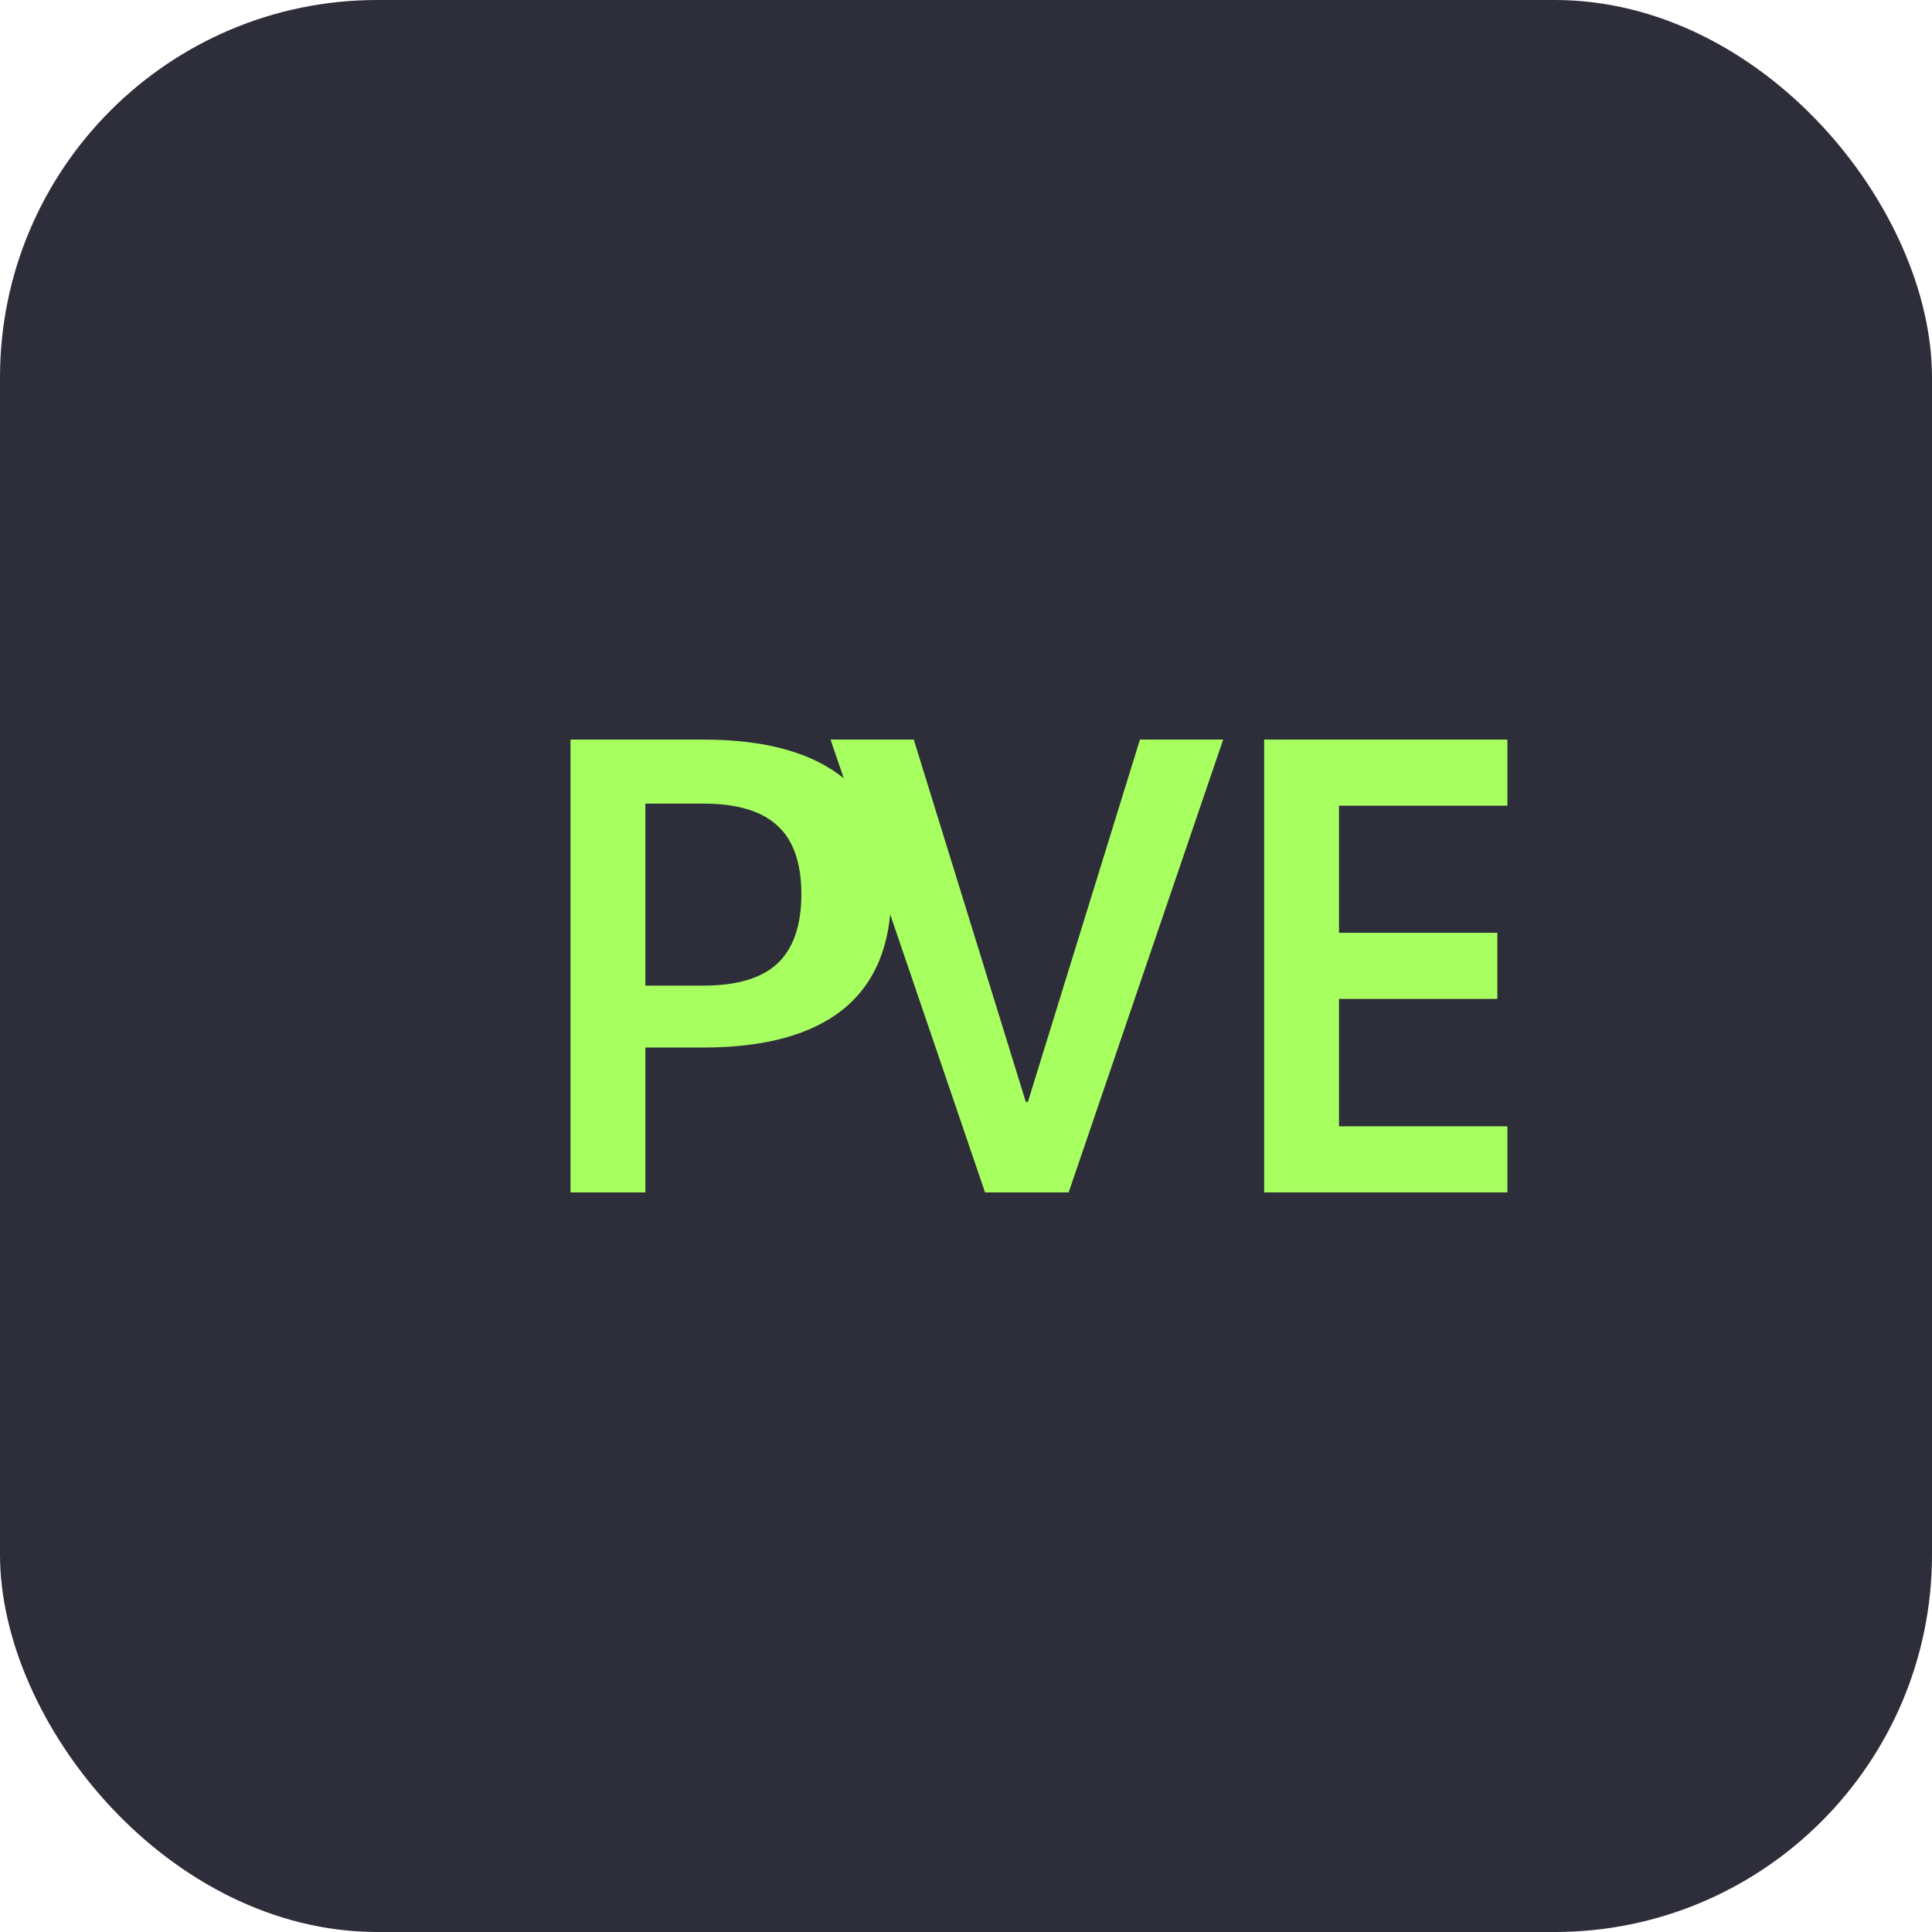
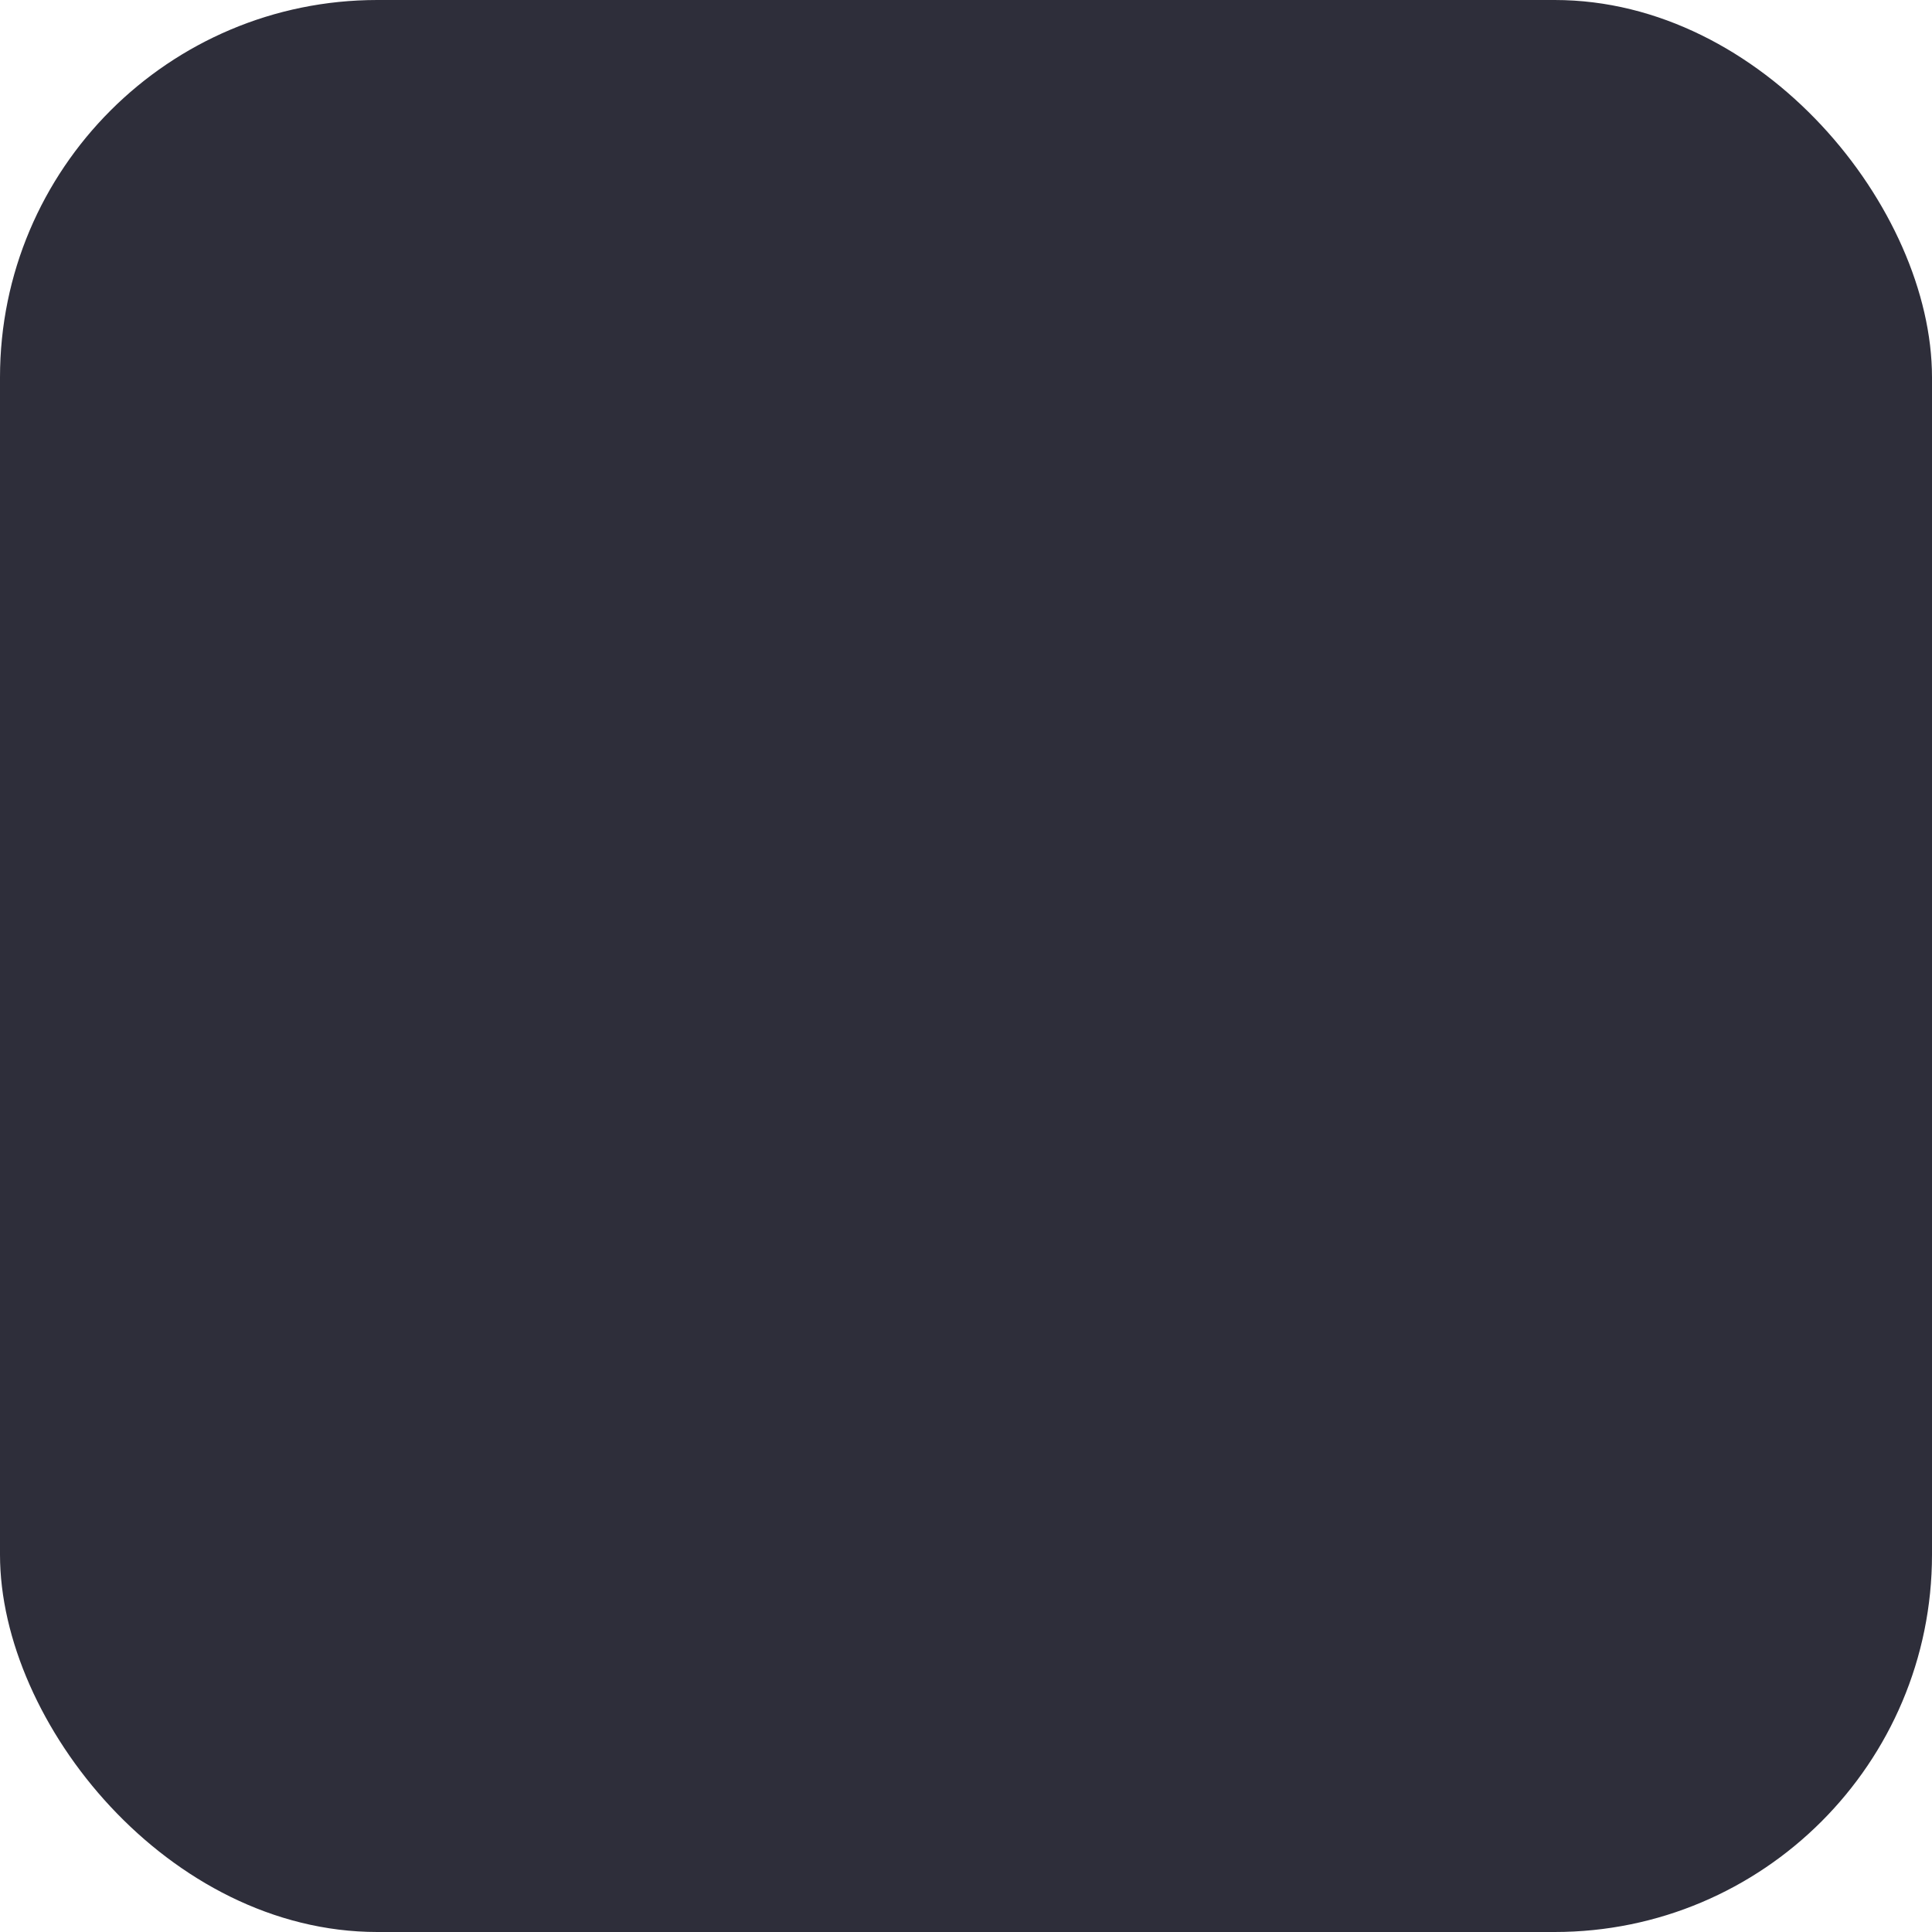
<svg xmlns="http://www.w3.org/2000/svg" width="512" height="512" viewBox="0 0 512 512" fill="none">
  <rect width="512" height="512" rx="100" fill="#2E2E3A" />
-   <path d="M151.195 316V196H186.379C202.729 196 215.115 199.4 223.539 206.2C231.963 212.92 236.175 223.08 236.175 236.68C236.175 250.28 231.963 260.52 223.539 267.4C215.115 274.2 202.729 277.6 186.379 277.6H171.027V316H151.195ZM171.027 261.2H186.379C195.291 261.2 201.851 259.24 206.059 255.32C210.267 251.32 212.371 245.2 212.371 236.96C212.371 228.72 210.267 222.68 206.059 218.84C201.851 214.92 195.291 212.96 186.379 212.96H171.027V261.2Z" fill="#A8FF60" />
-   <path d="M261.047 316L220.103 196H242.159L271.847 292H272.407L302.095 196H324.151L283.207 316H261.047Z" fill="#A8FF60" />
-   <path d="M335.016 316V196H399.48V213.52H354.848V247.2H396.816V264.72H354.848V298.48H399.48V316H335.016Z" fill="#A8FF60" />
</svg>